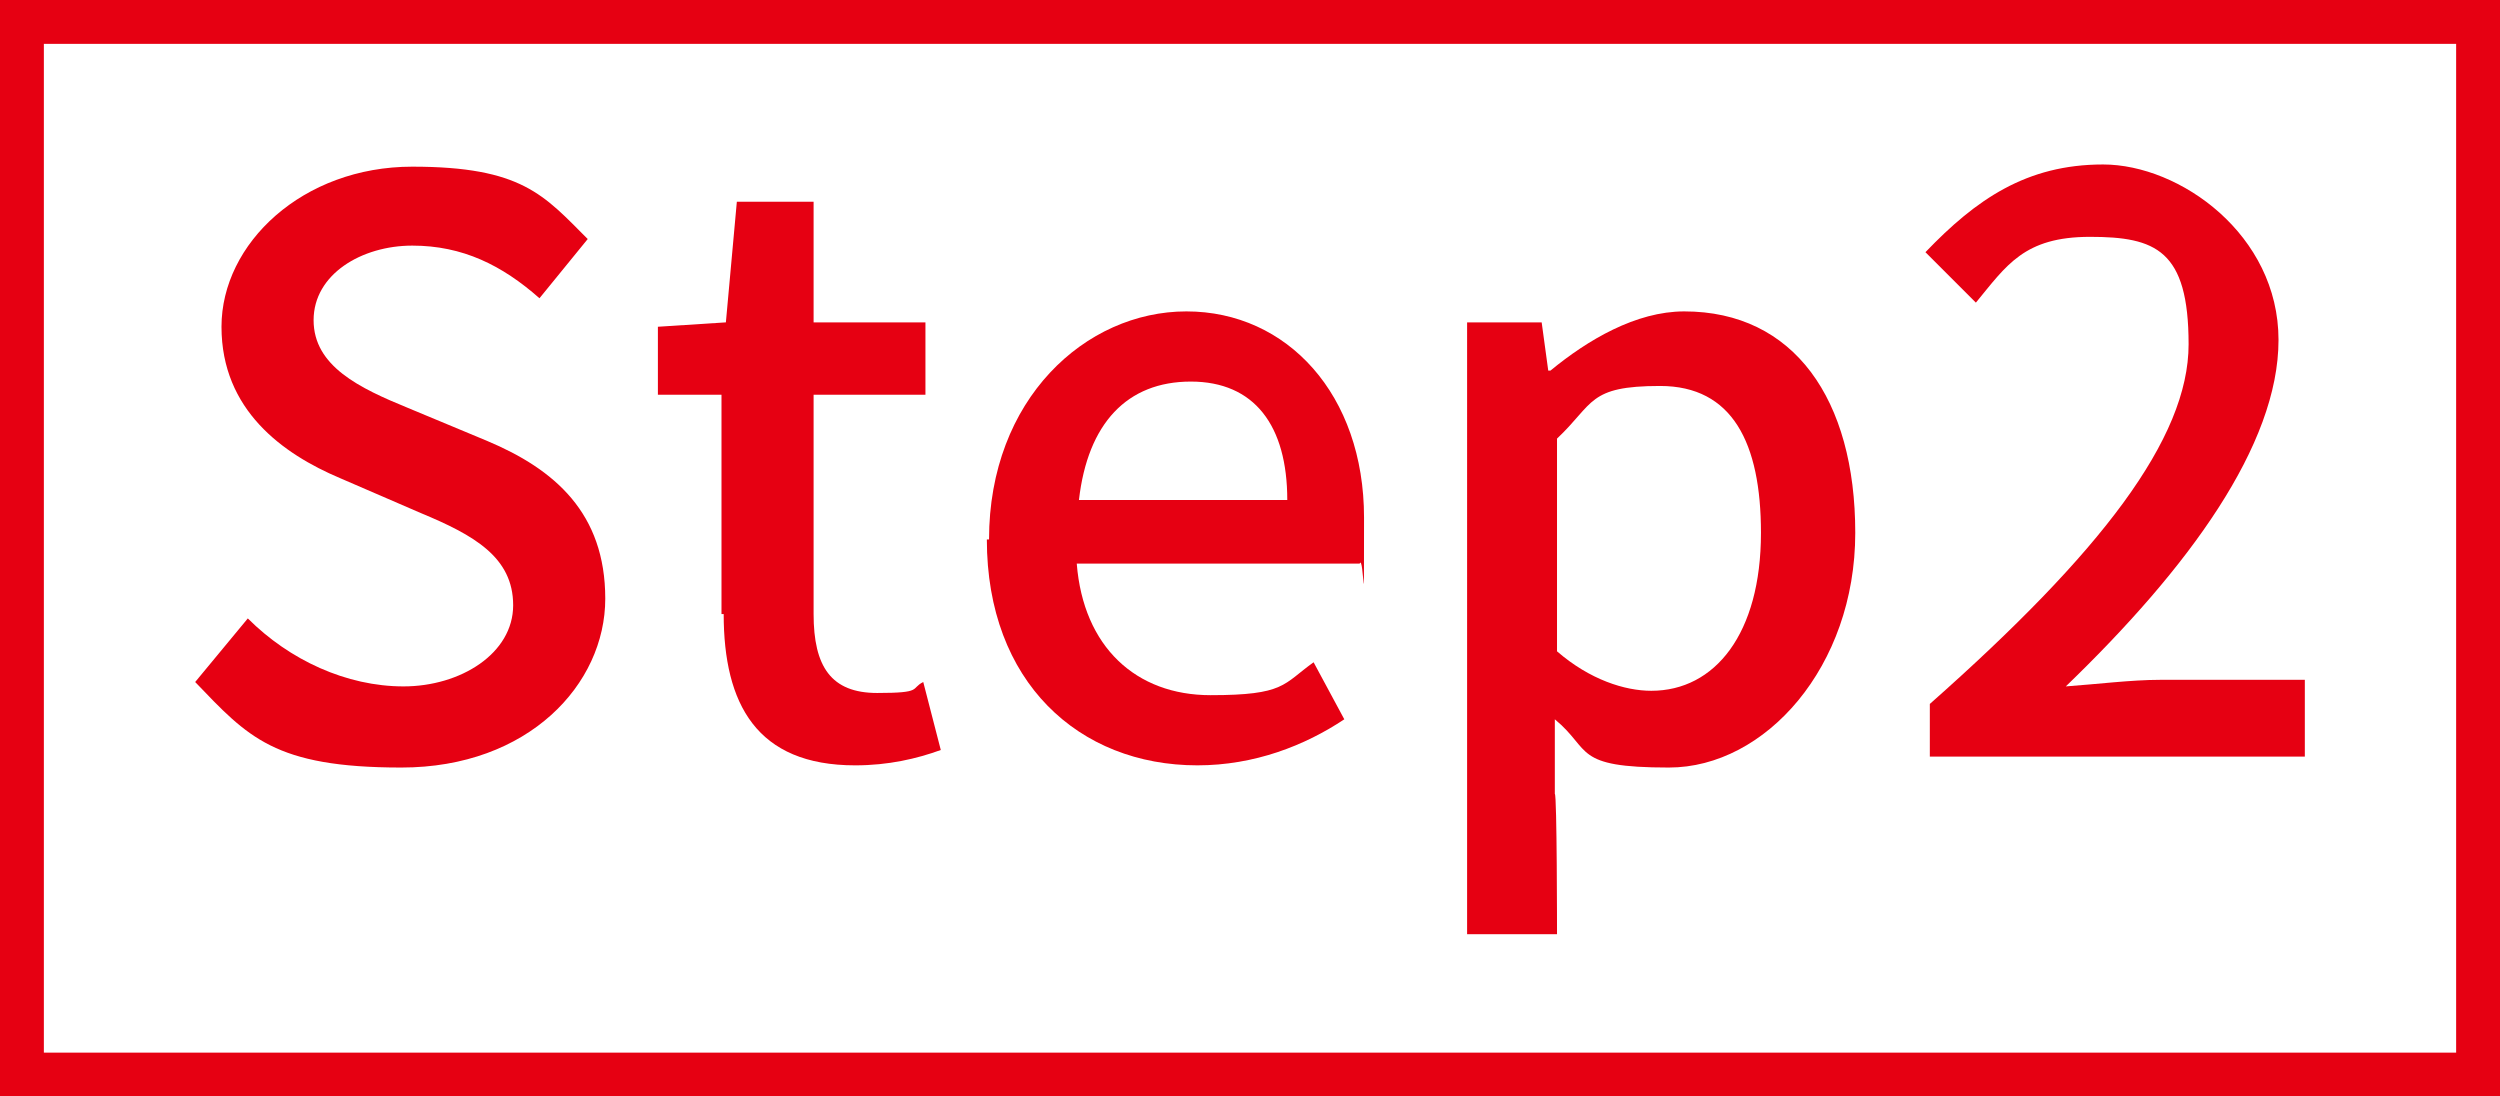
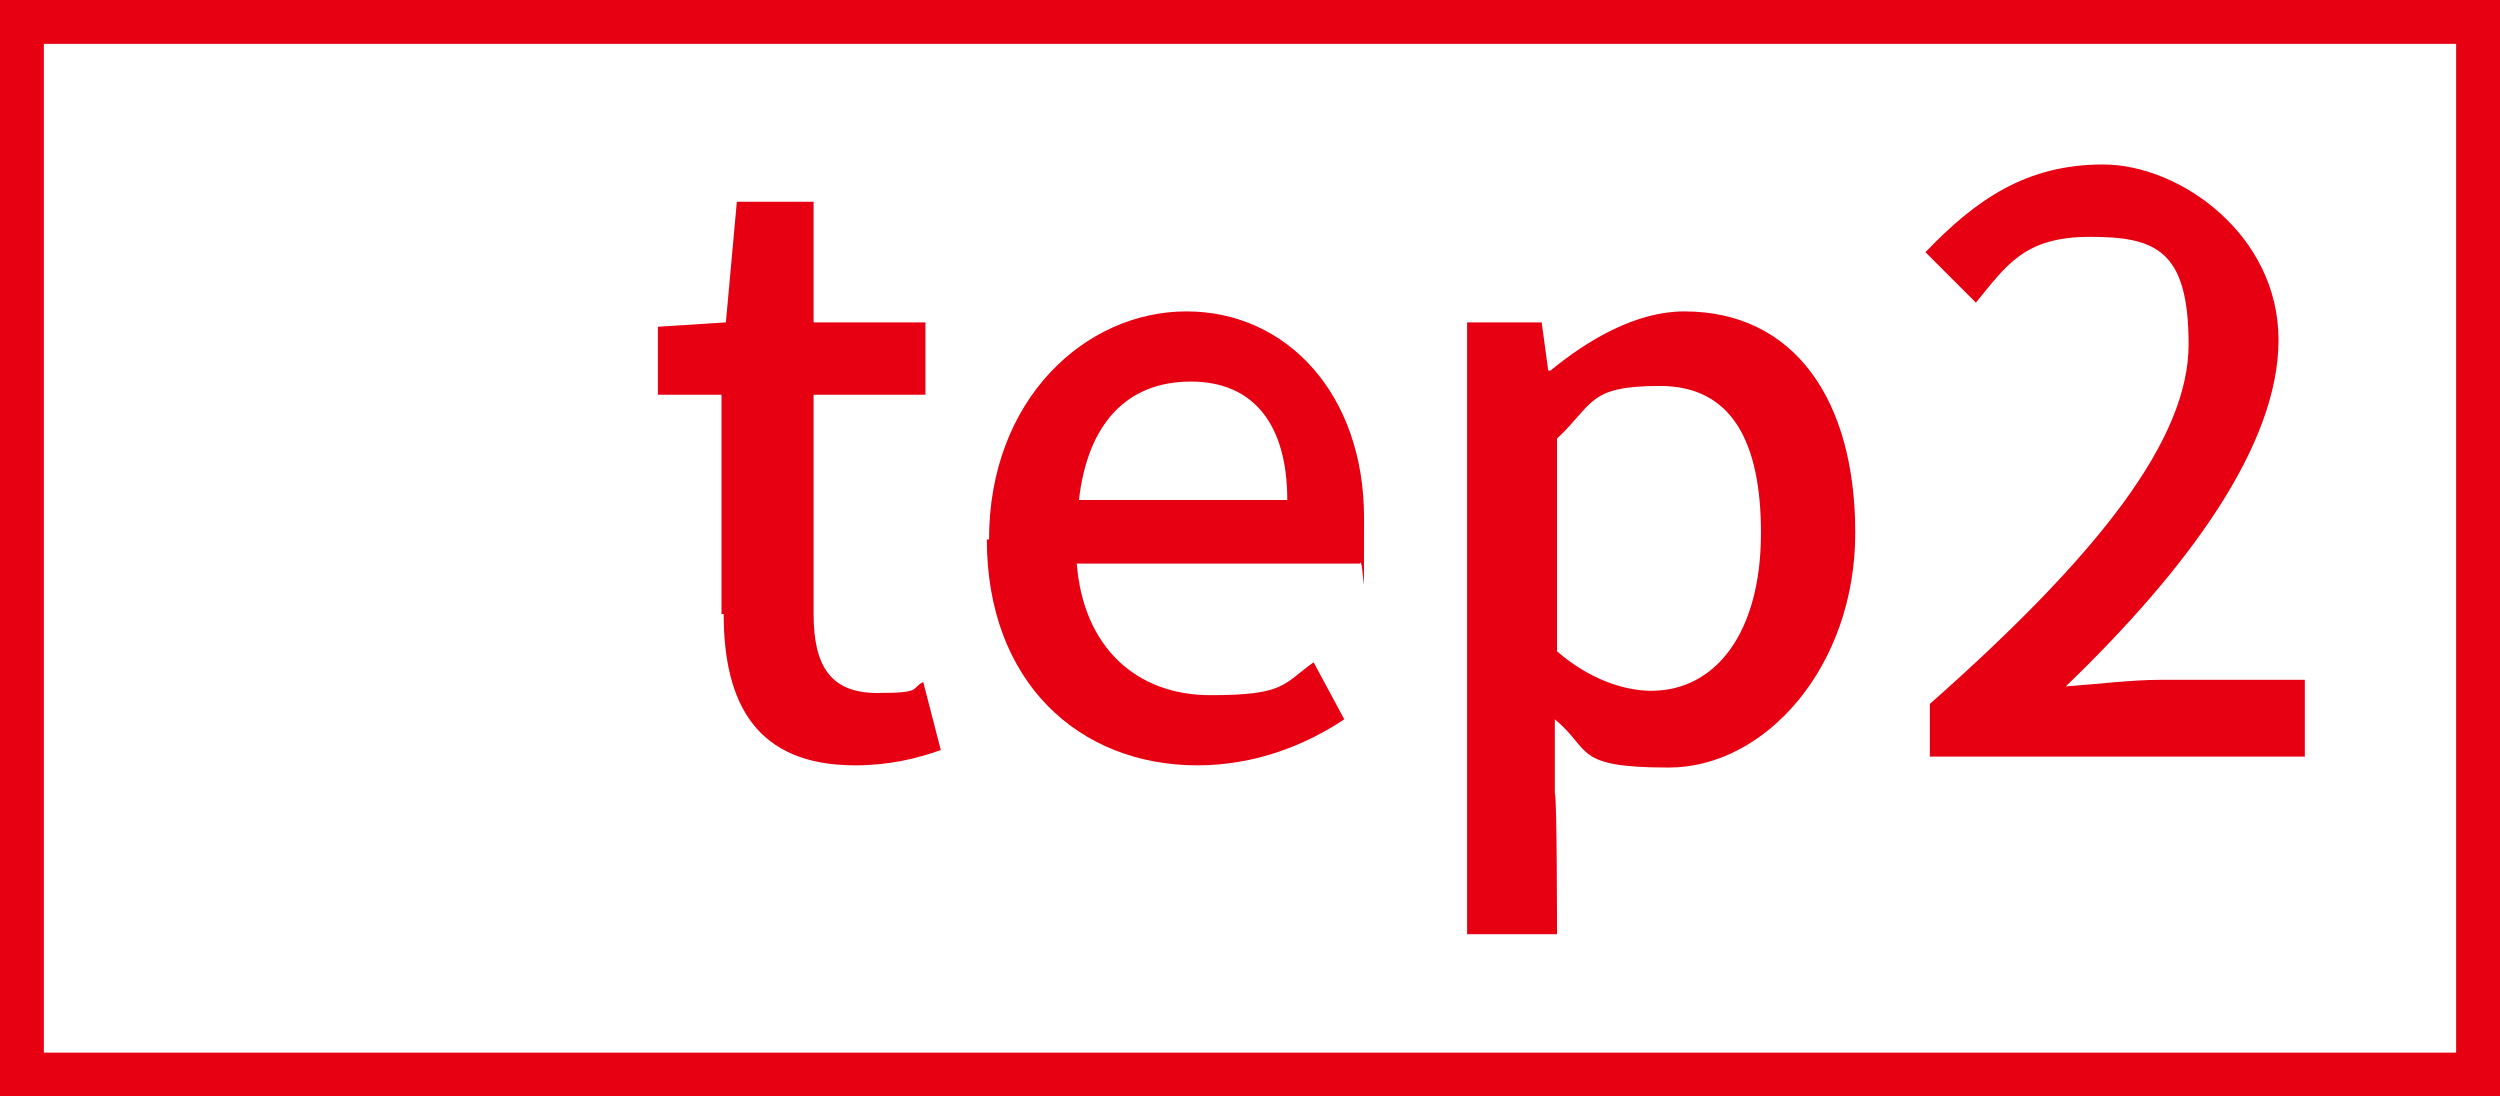
<svg xmlns="http://www.w3.org/2000/svg" version="1.1" viewBox="0 0 114 50">
  <rect x="0" y="0" width="114" height="50" fill="#333333" stroke="none" />
  <defs>
    <style>
      .cls-1 {
        fill: #fff;
      }

      .cls-2 {
        fill: #e60012;
      }
    </style>
  </defs>
  <g>
    <g id="_レイヤー_1" data-name="レイヤー_1">
      <g>
        <rect class="cls-1" x="1" y="1" width="112" height="48" />
        <path class="cls-2" d="M112,2v46H2V2h110M114,0H0v50h114V0h0Z" />
      </g>
      <g>
-         <path class="cls-2" d="M8.9,31.1l2.4-2.9c1.9,1.9,4.5,3.1,7.1,3.1s5-1.5,5-3.7-1.8-3.2-4.2-4.2l-3.7-1.6c-2.6-1.1-5.4-3.1-5.4-6.9s3.7-7.3,8.7-7.3,6,1.3,8,3.3l-2.2,2.7c-1.7-1.5-3.5-2.4-5.8-2.4s-4.5,1.3-4.5,3.4,2.1,3.1,4.3,4l3.6,1.5c3.1,1.3,5.4,3.3,5.4,7.2s-3.5,7.7-9.3,7.7-7-1.4-9.4-3.9Z" />
        <path class="cls-2" d="M32.9,28v-10h-2.9v-3.1l3.1-.2.5-5.5h3.5v5.5h5.1v3.3h-5.1v10c0,2.4.8,3.6,2.9,3.6s1.5-.2,2.1-.5l.8,3.1c-1.1.4-2.4.7-3.9.7-4.5,0-6-2.8-6-6.9Z" />
        <path class="cls-2" d="M45.1,24.6c0-6.4,4.4-10.4,9-10.4s8.1,3.8,8.1,9.4,0,1.6-.2,2.1h-12.9c.3,3.8,2.7,6,6.1,6s3.3-.5,4.7-1.5l1.4,2.6c-1.8,1.2-4.1,2.1-6.7,2.1-5.4,0-9.6-3.8-9.6-10.3ZM58.7,22.8c0-3.4-1.5-5.4-4.4-5.4s-4.7,1.9-5.1,5.4h9.5Z" />
        <path class="cls-2" d="M66.9,14.7h3.4l.3,2.2h.1c1.7-1.4,3.9-2.7,6.1-2.7,5,0,7.8,4,7.8,10.1s-4.1,10.7-8.5,10.7-3.5-.8-5.2-2.2v3.4c.1,0,.1,6.4.1,6.4h-4.1V14.7ZM80.3,24.3c0-4.1-1.3-6.7-4.6-6.7s-3,.8-4.7,2.4v9.7c1.5,1.3,3.1,1.8,4.3,1.8,2.9,0,5-2.6,5-7.2Z" />
        <path class="cls-2" d="M88,32.1c7.8-6.9,11.8-12.1,11.8-16.4s-1.5-4.9-4.5-4.9-3.8,1.3-5.2,3l-2.3-2.3c2.3-2.4,4.6-4,8.1-4s8,3.2,8,8-4.1,10.4-9.7,15.8c1.4-.1,3-.3,4.3-.3h6.6v3.5h-17.1v-2.4Z" />
      </g>
    </g>
  </g>
</svg>